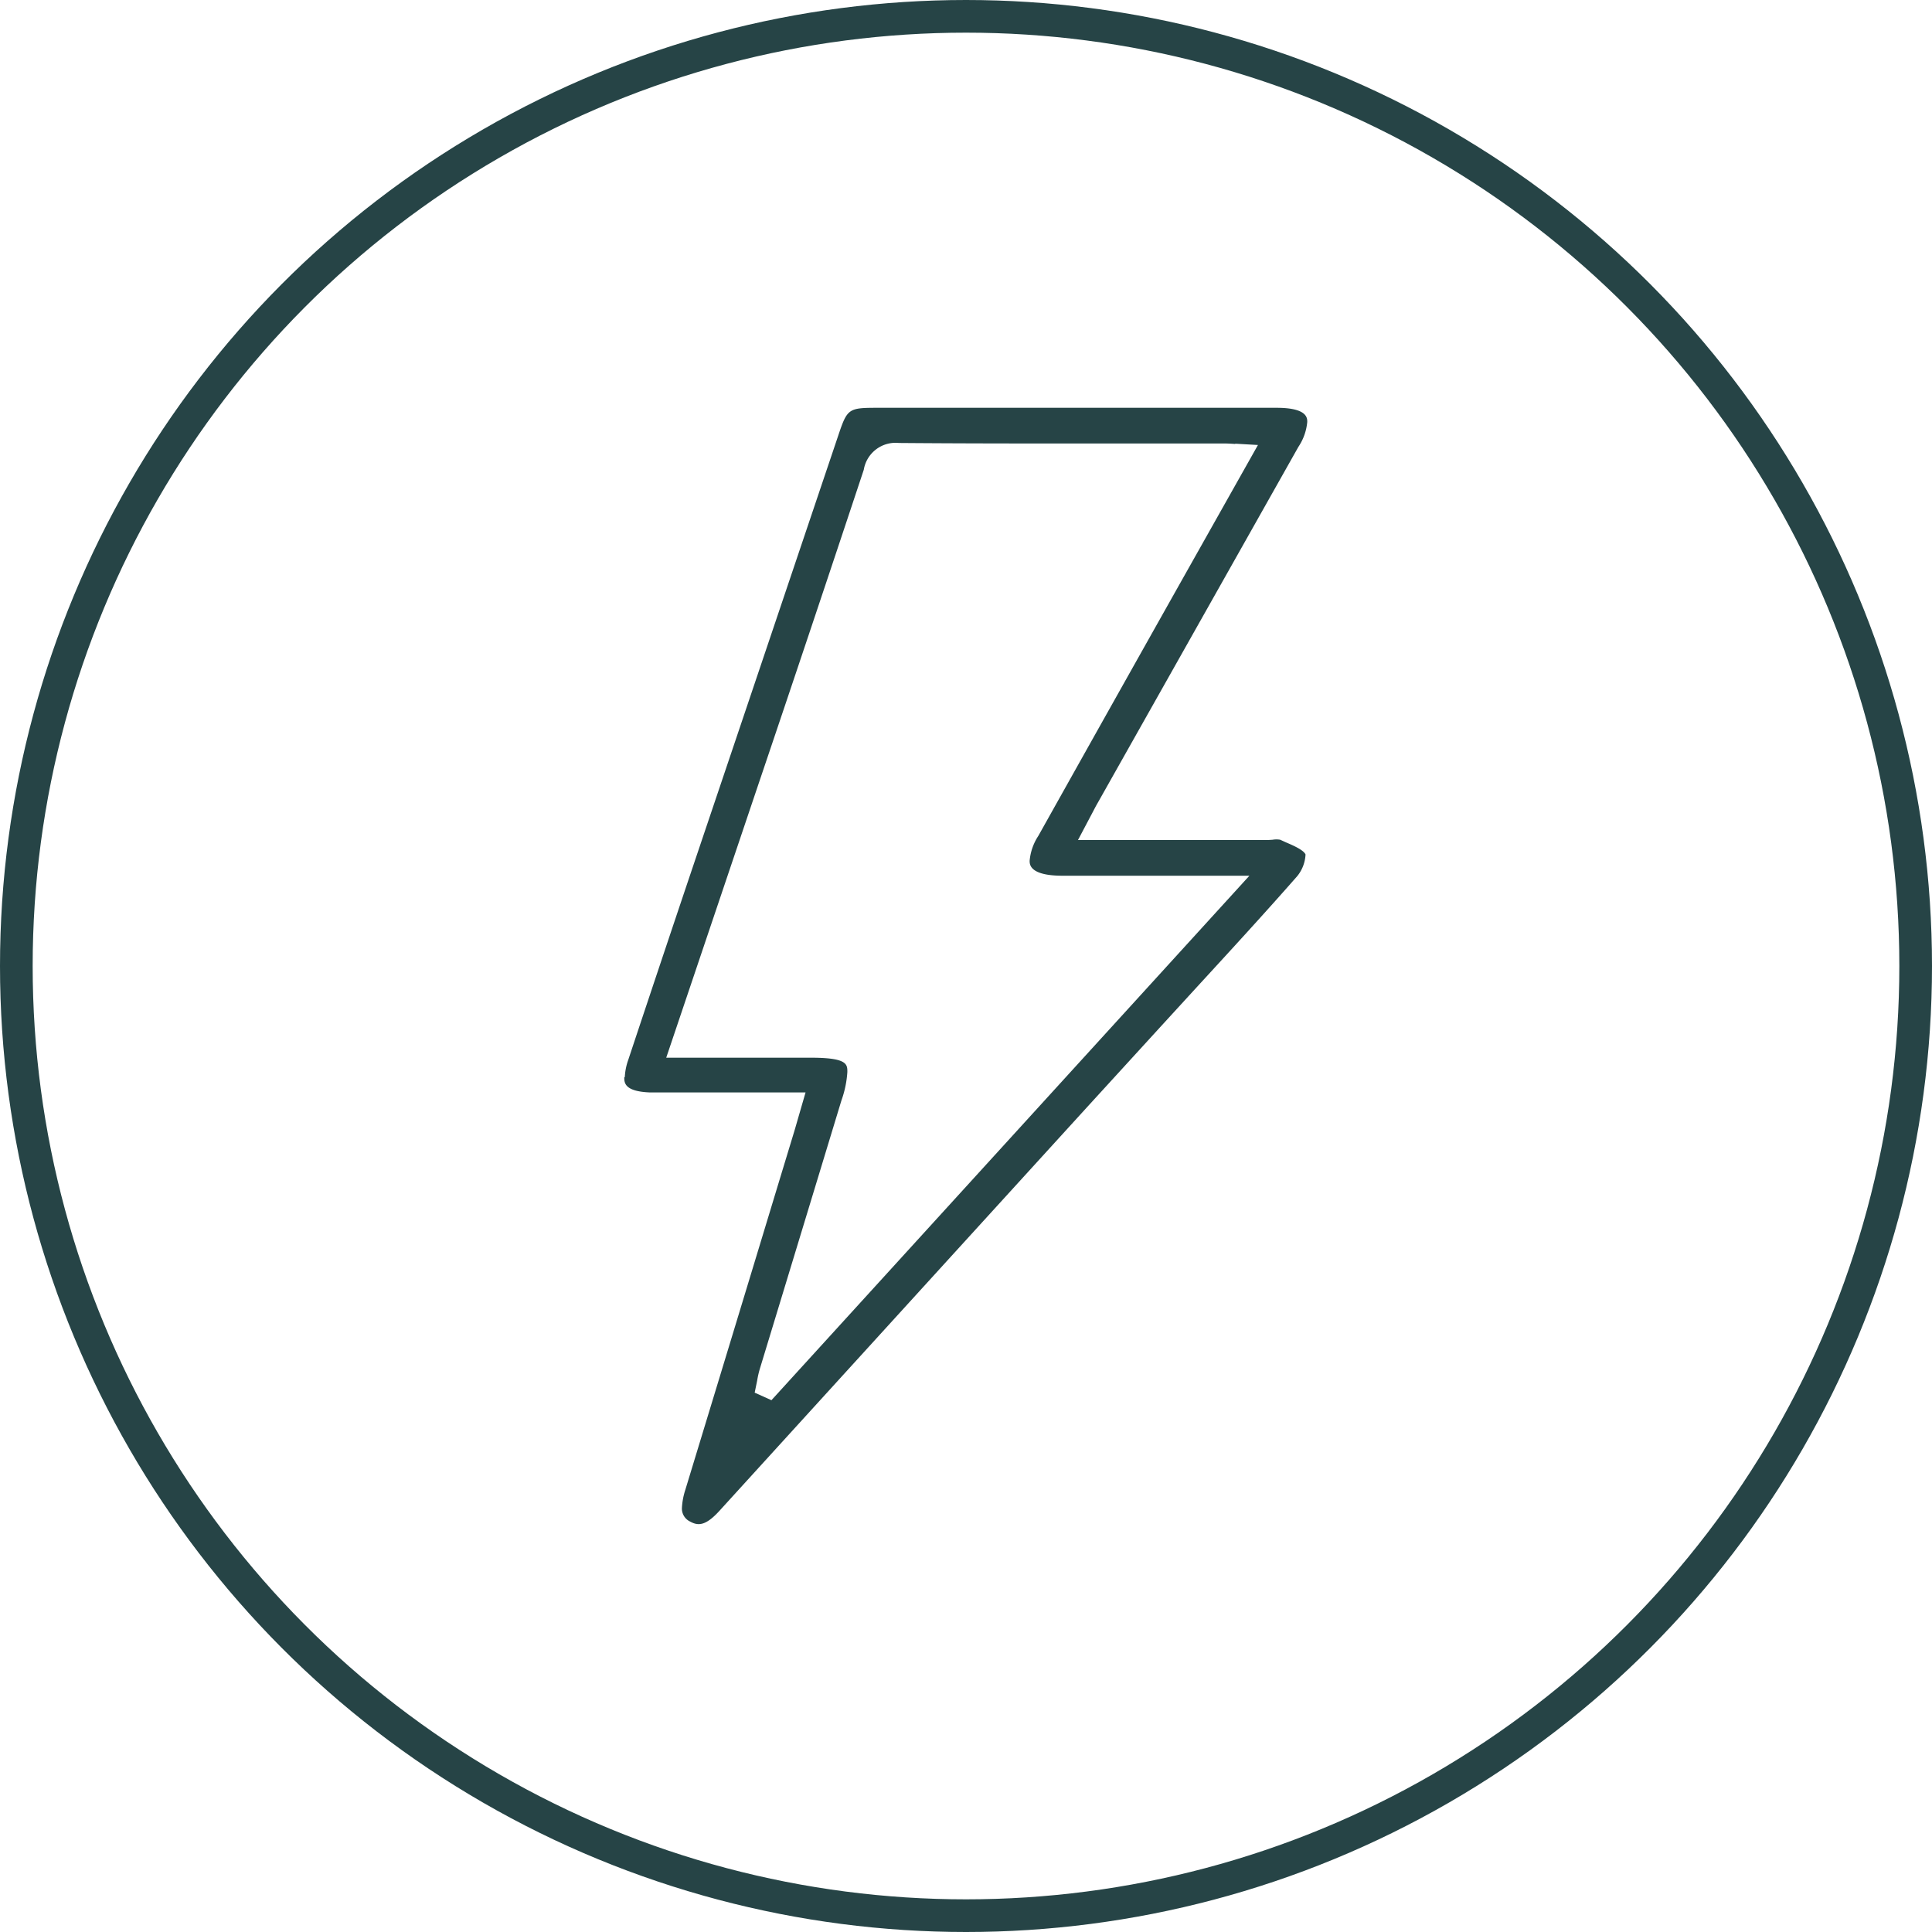
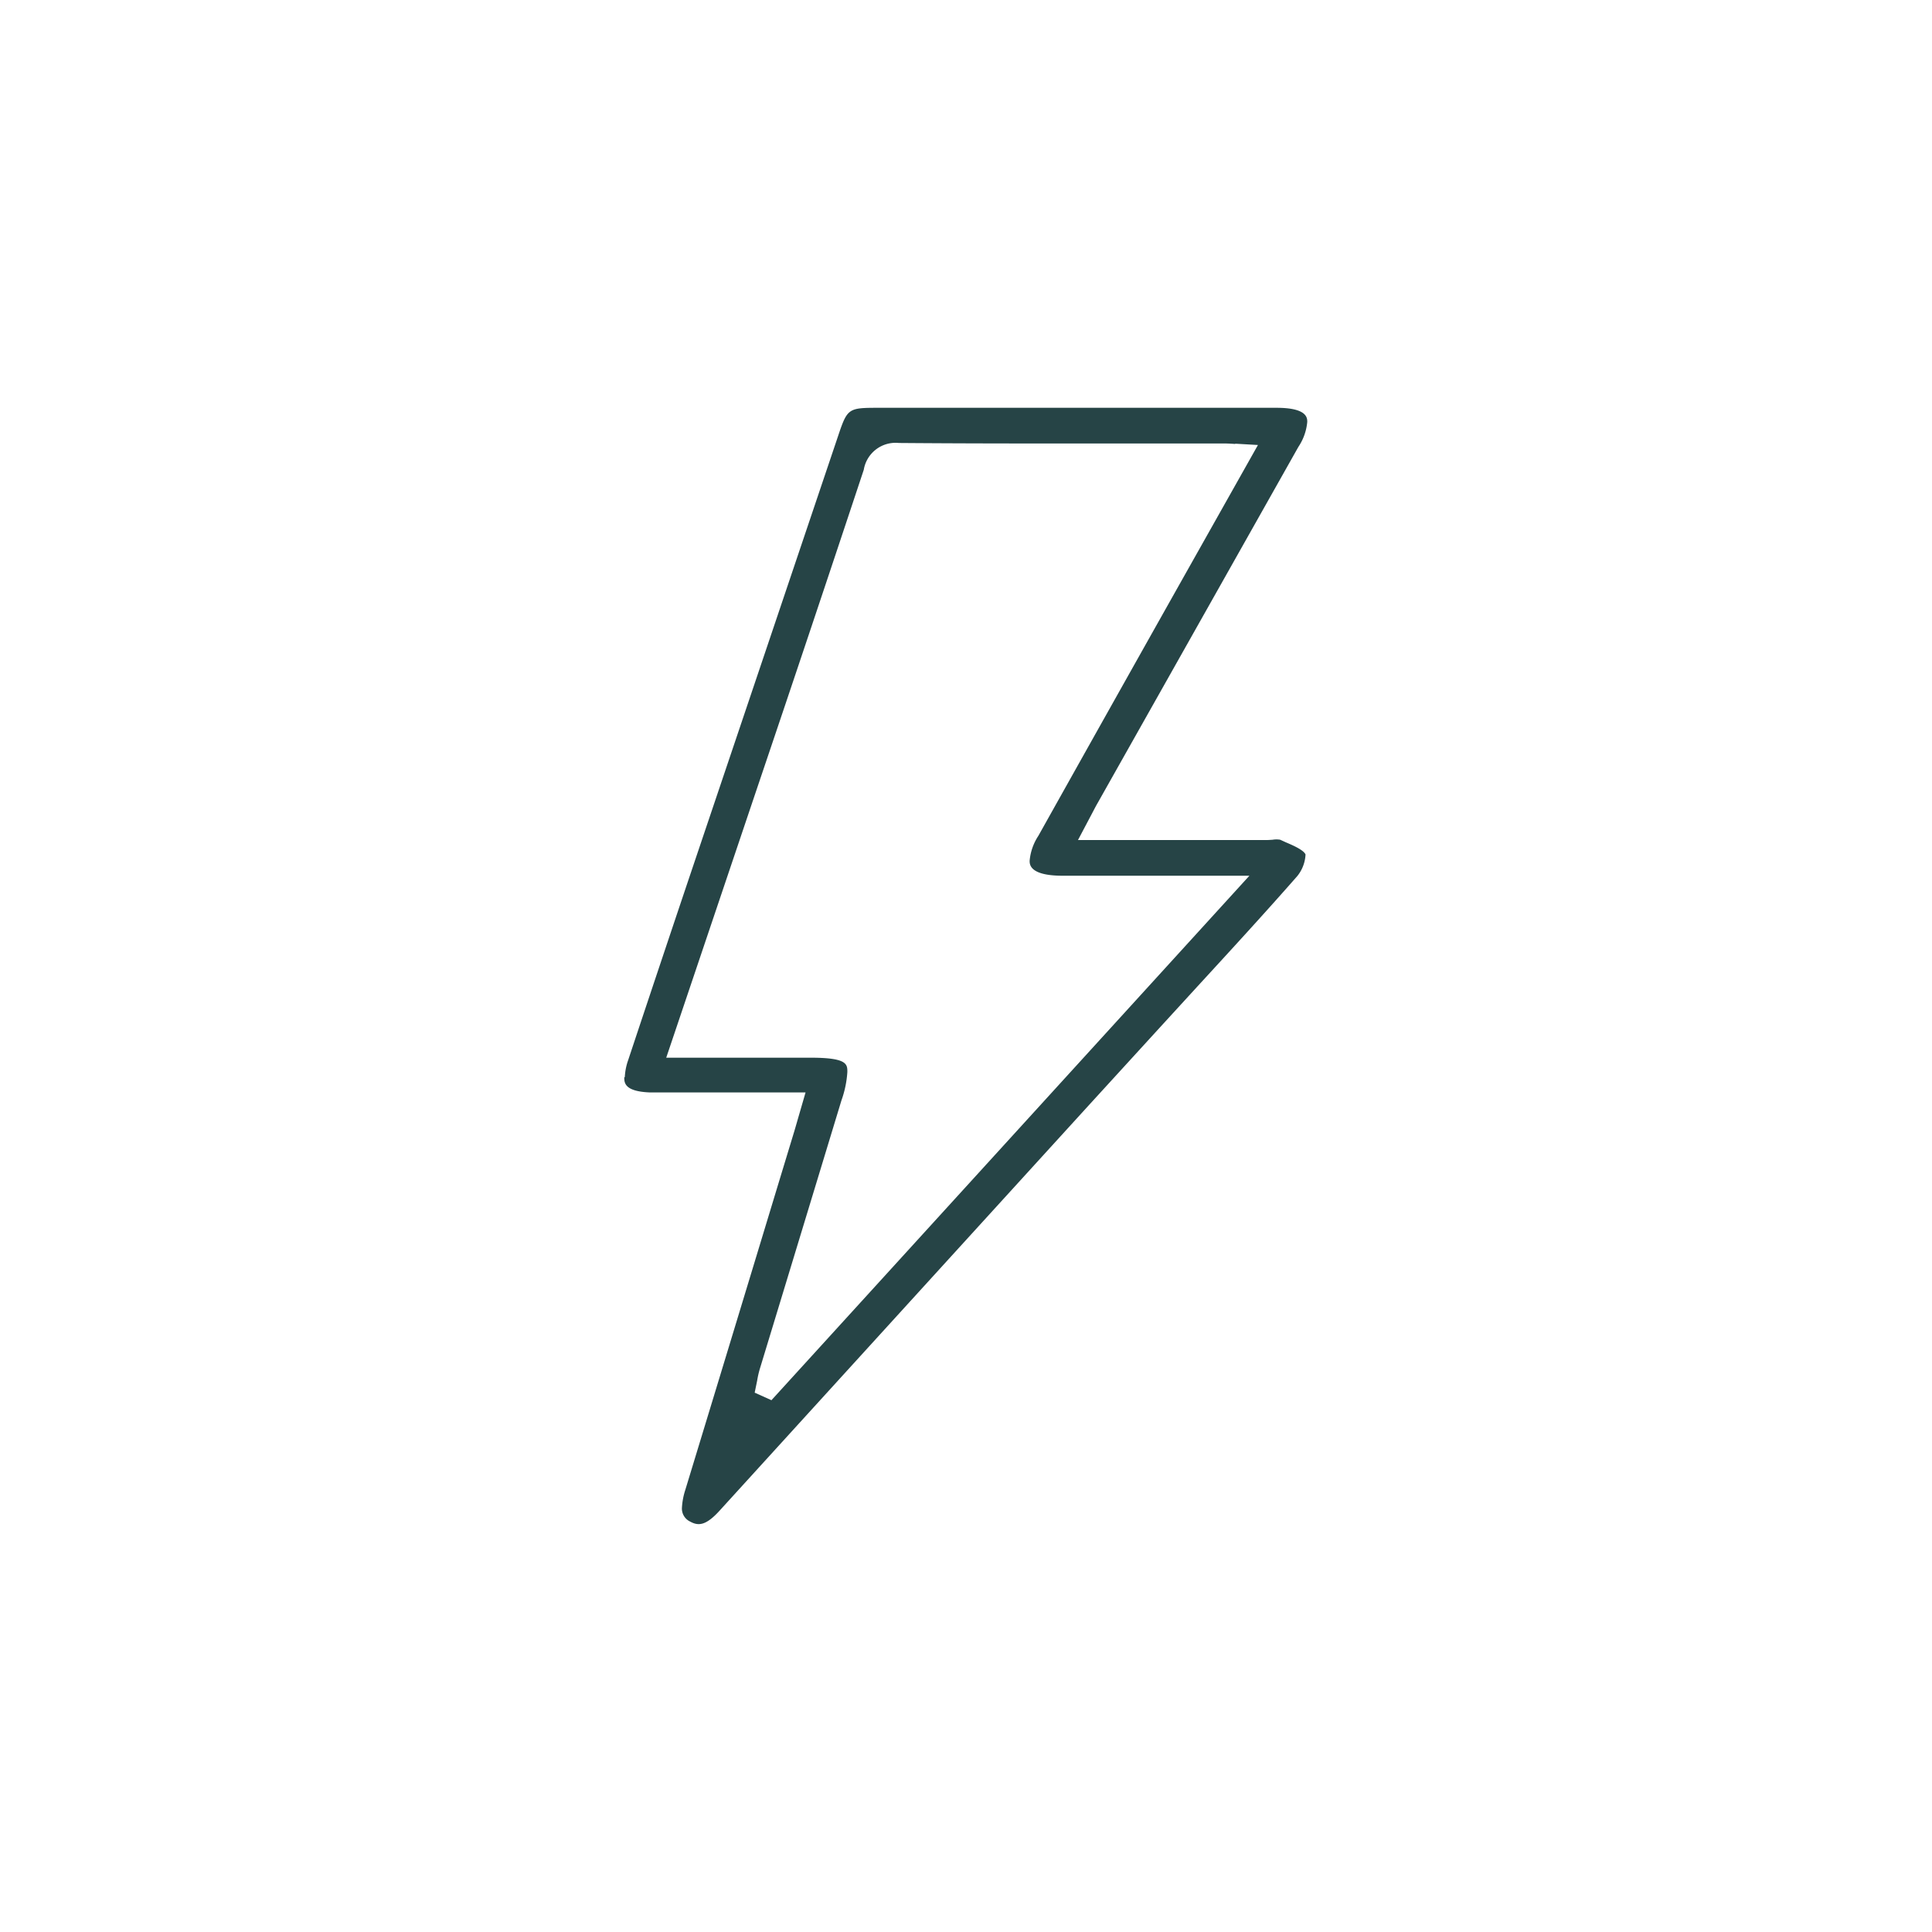
<svg xmlns="http://www.w3.org/2000/svg" width="85.182" height="85.183" viewBox="0 0 85.182 85.183">
  <g id="Group_14362" data-name="Group 14362" transform="translate(-9982.049 -7418.457)">
    <g id="Group_14357" data-name="Group 14357">
-       <circle id="Ellipse_21" data-name="Ellipse 21" cx="41.871" cy="41.871" r="41.871" transform="translate(9982.769 7419.177)" fill="none" stroke="#264446" stroke-width="1.44" />
      <path id="Path_15287" data-name="Path 15287" d="M1084.773,382.134c-.2-.014-.348-.022-.5-.022h-3.725c-3.479,0-7.073.007-10.609-.022a1.422,1.422,0,0,0-1.551,1.181q-2.316,6.979-4.674,13.95l-4.036,11.972h6.377c1.609,0,1.609.29,1.609.63a4.576,4.576,0,0,1-.261,1.254q-1.8,5.924-3.6,11.841a4.134,4.134,0,0,0-.116.514l-.109.529.739.333,21.073-23.124h-8.232c-1.457,0-1.457-.5-1.457-.659a2.375,2.375,0,0,1,.384-1.1q3.456-6.174,6.928-12.341l2.754-4.891-1.007-.058Zm-26.921,27.914a2.576,2.576,0,0,1,.145-.739q1.5-4.511,3.015-9.008l6.24-18.508c.413-1.232.449-1.254,1.775-1.254h17.559c1.355,0,1.355.449,1.355.623a2.356,2.356,0,0,1-.391,1.1l-8.856,15.711c-.109.188-.2.377-.326.609l-.536,1.015h8.283c.094,0,.2-.007.3-.014a1.012,1.012,0,0,1,.333,0l.254.116c.326.138.768.333.862.529v.022a1.636,1.636,0,0,1-.362.935c-1.442,1.645-2.949,3.283-4.406,4.87l-1.659,1.812L1078.3,411.3q-8.131,8.924-16.262,17.856c-.616.681-.949.688-1.312.486a.632.632,0,0,1-.355-.616,3.106,3.106,0,0,1,.152-.79q2.087-6.848,4.167-13.711l.638-2.1c.073-.246.145-.5.232-.8l.261-.9h-6.855c-1.138-.043-1.138-.435-1.138-.667" transform="translate(8951.745 7055.898)" fill="#264446" />
    </g>
  </g>
</svg>